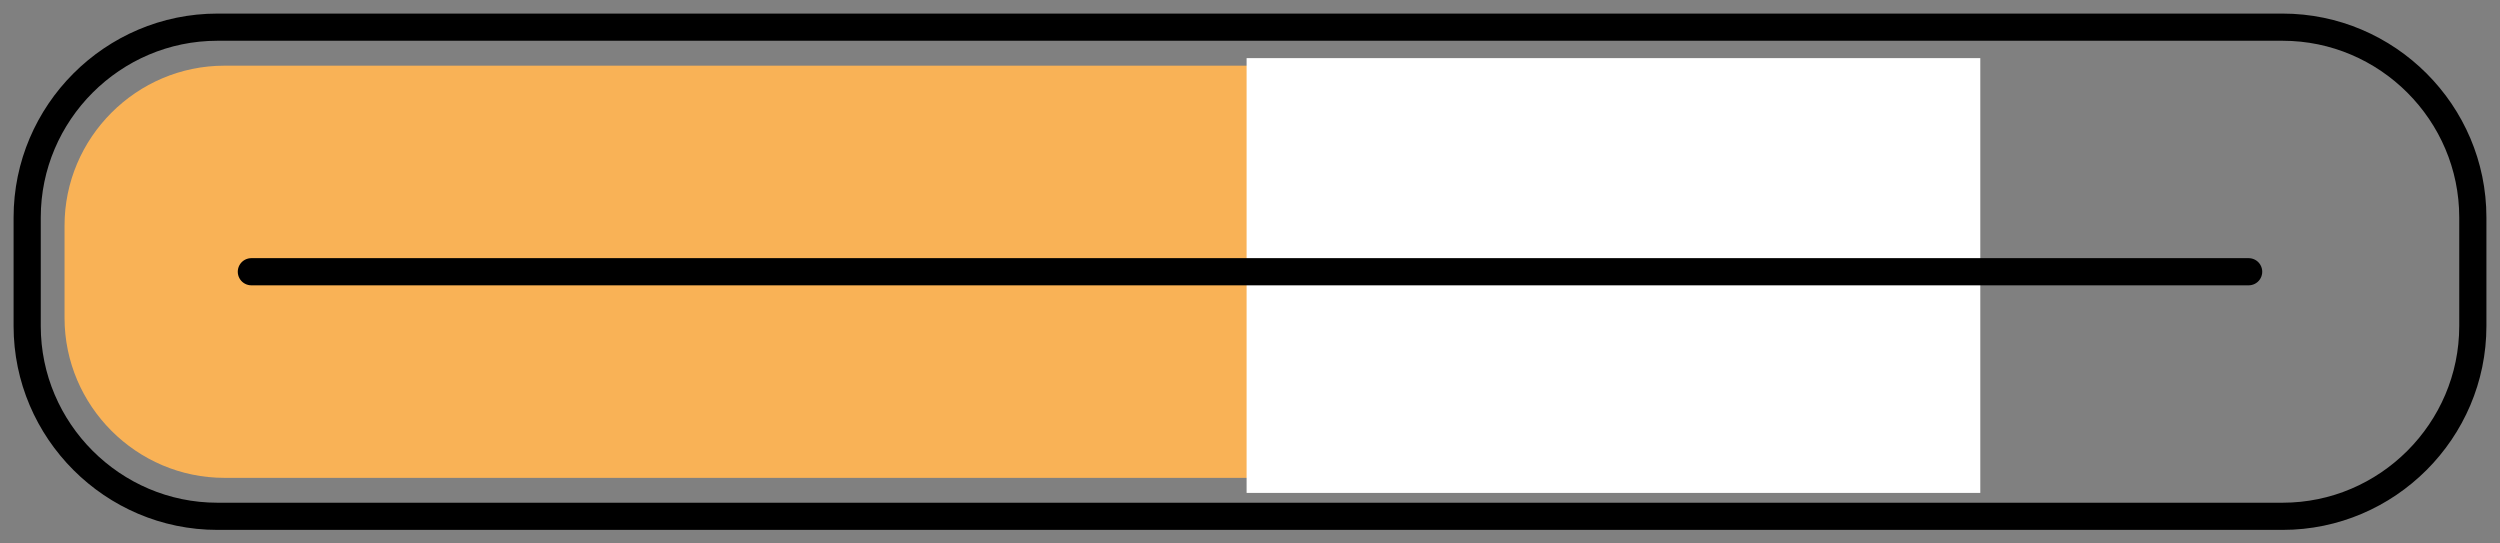
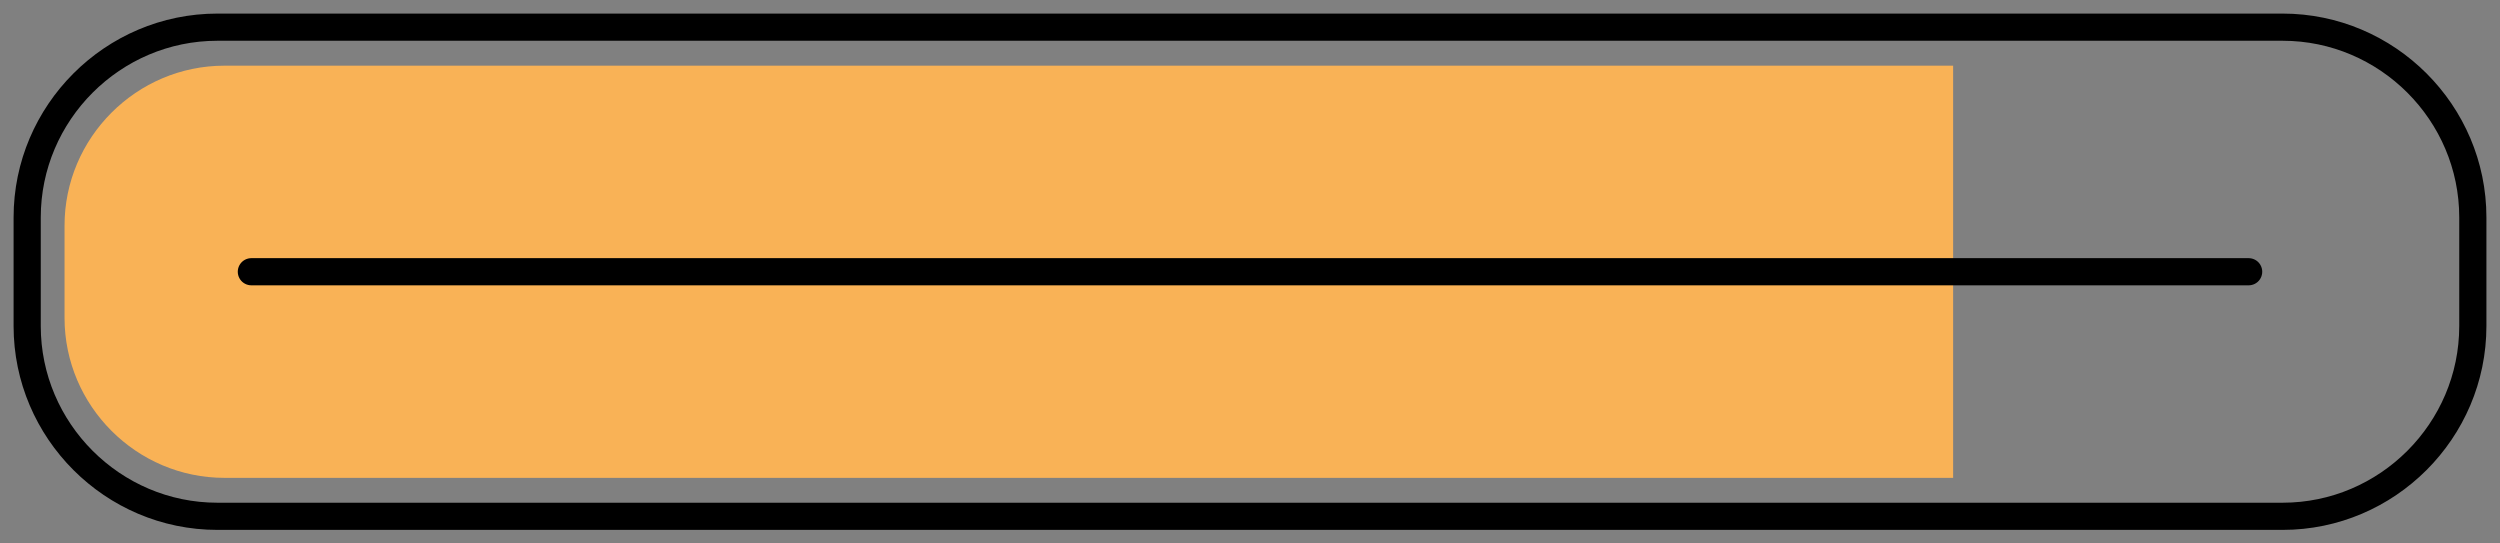
<svg xmlns="http://www.w3.org/2000/svg" version="1.1" id="Calque_1" x="0px" y="0px" width="92px" height="20px" viewBox="0 0 92 20" enable-background="new 0 0 92 20" xml:space="preserve">
  <rect x="0" y="0" width="92" height="20" fill="#808080" stroke="none" />
  <path fill="#F9B256" d="M71.875,2.417H8.26c-3.236,0-5.885,2.648-5.885,5.885v3.396c0,3.237,2.648,5.887,5.885,5.887h63.615V2.417z" />
  <path fill="none" stroke="#000000" stroke-miterlimit="10" d="M84,19H8c-3.85,0-7-3.15-7-7V8c0-3.85,3.15-7,7-7h76  c3.85,0,7,3.15,7,7v4C91,15.85,87.85,19,84,19z" />
-   <rect x="45.875" y="2.139" fill="#FFFFFF" width="27" height="16" />
  <path fill="none" stroke="#000000" stroke-linecap="round" stroke-linejoin="round" stroke-miterlimit="10" d="M82.75,10H9.25H82.75  z" />
</svg>